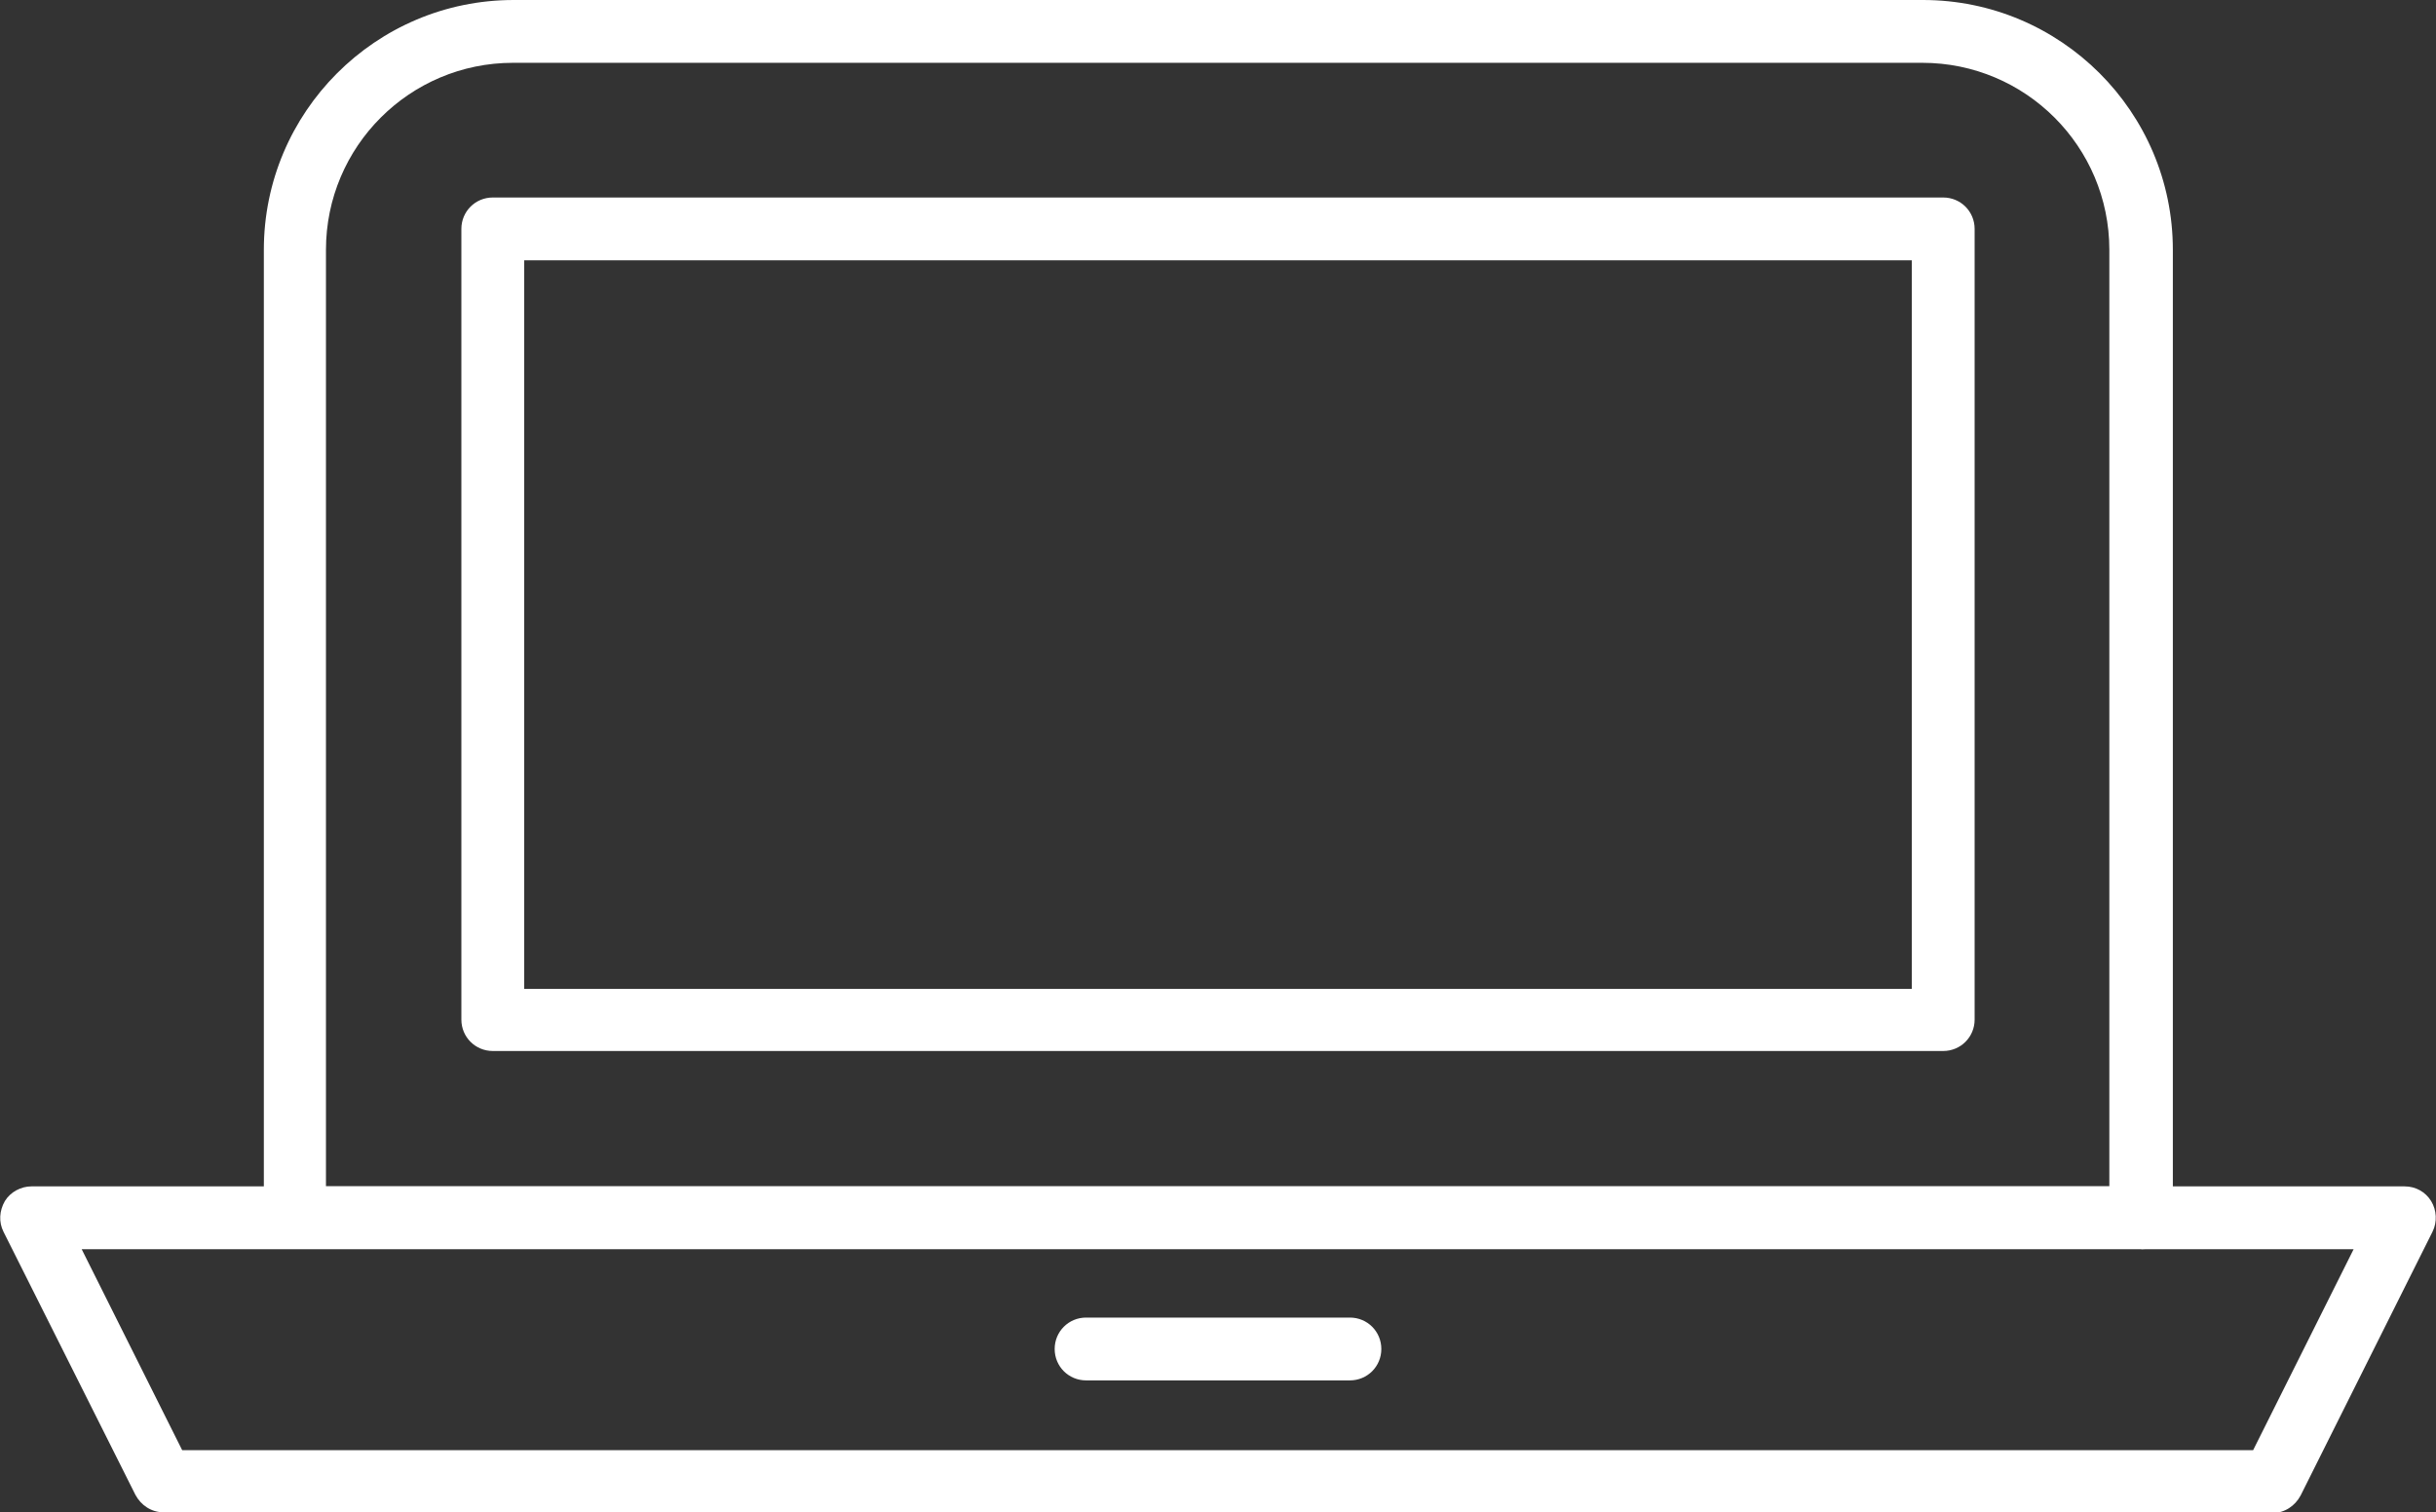
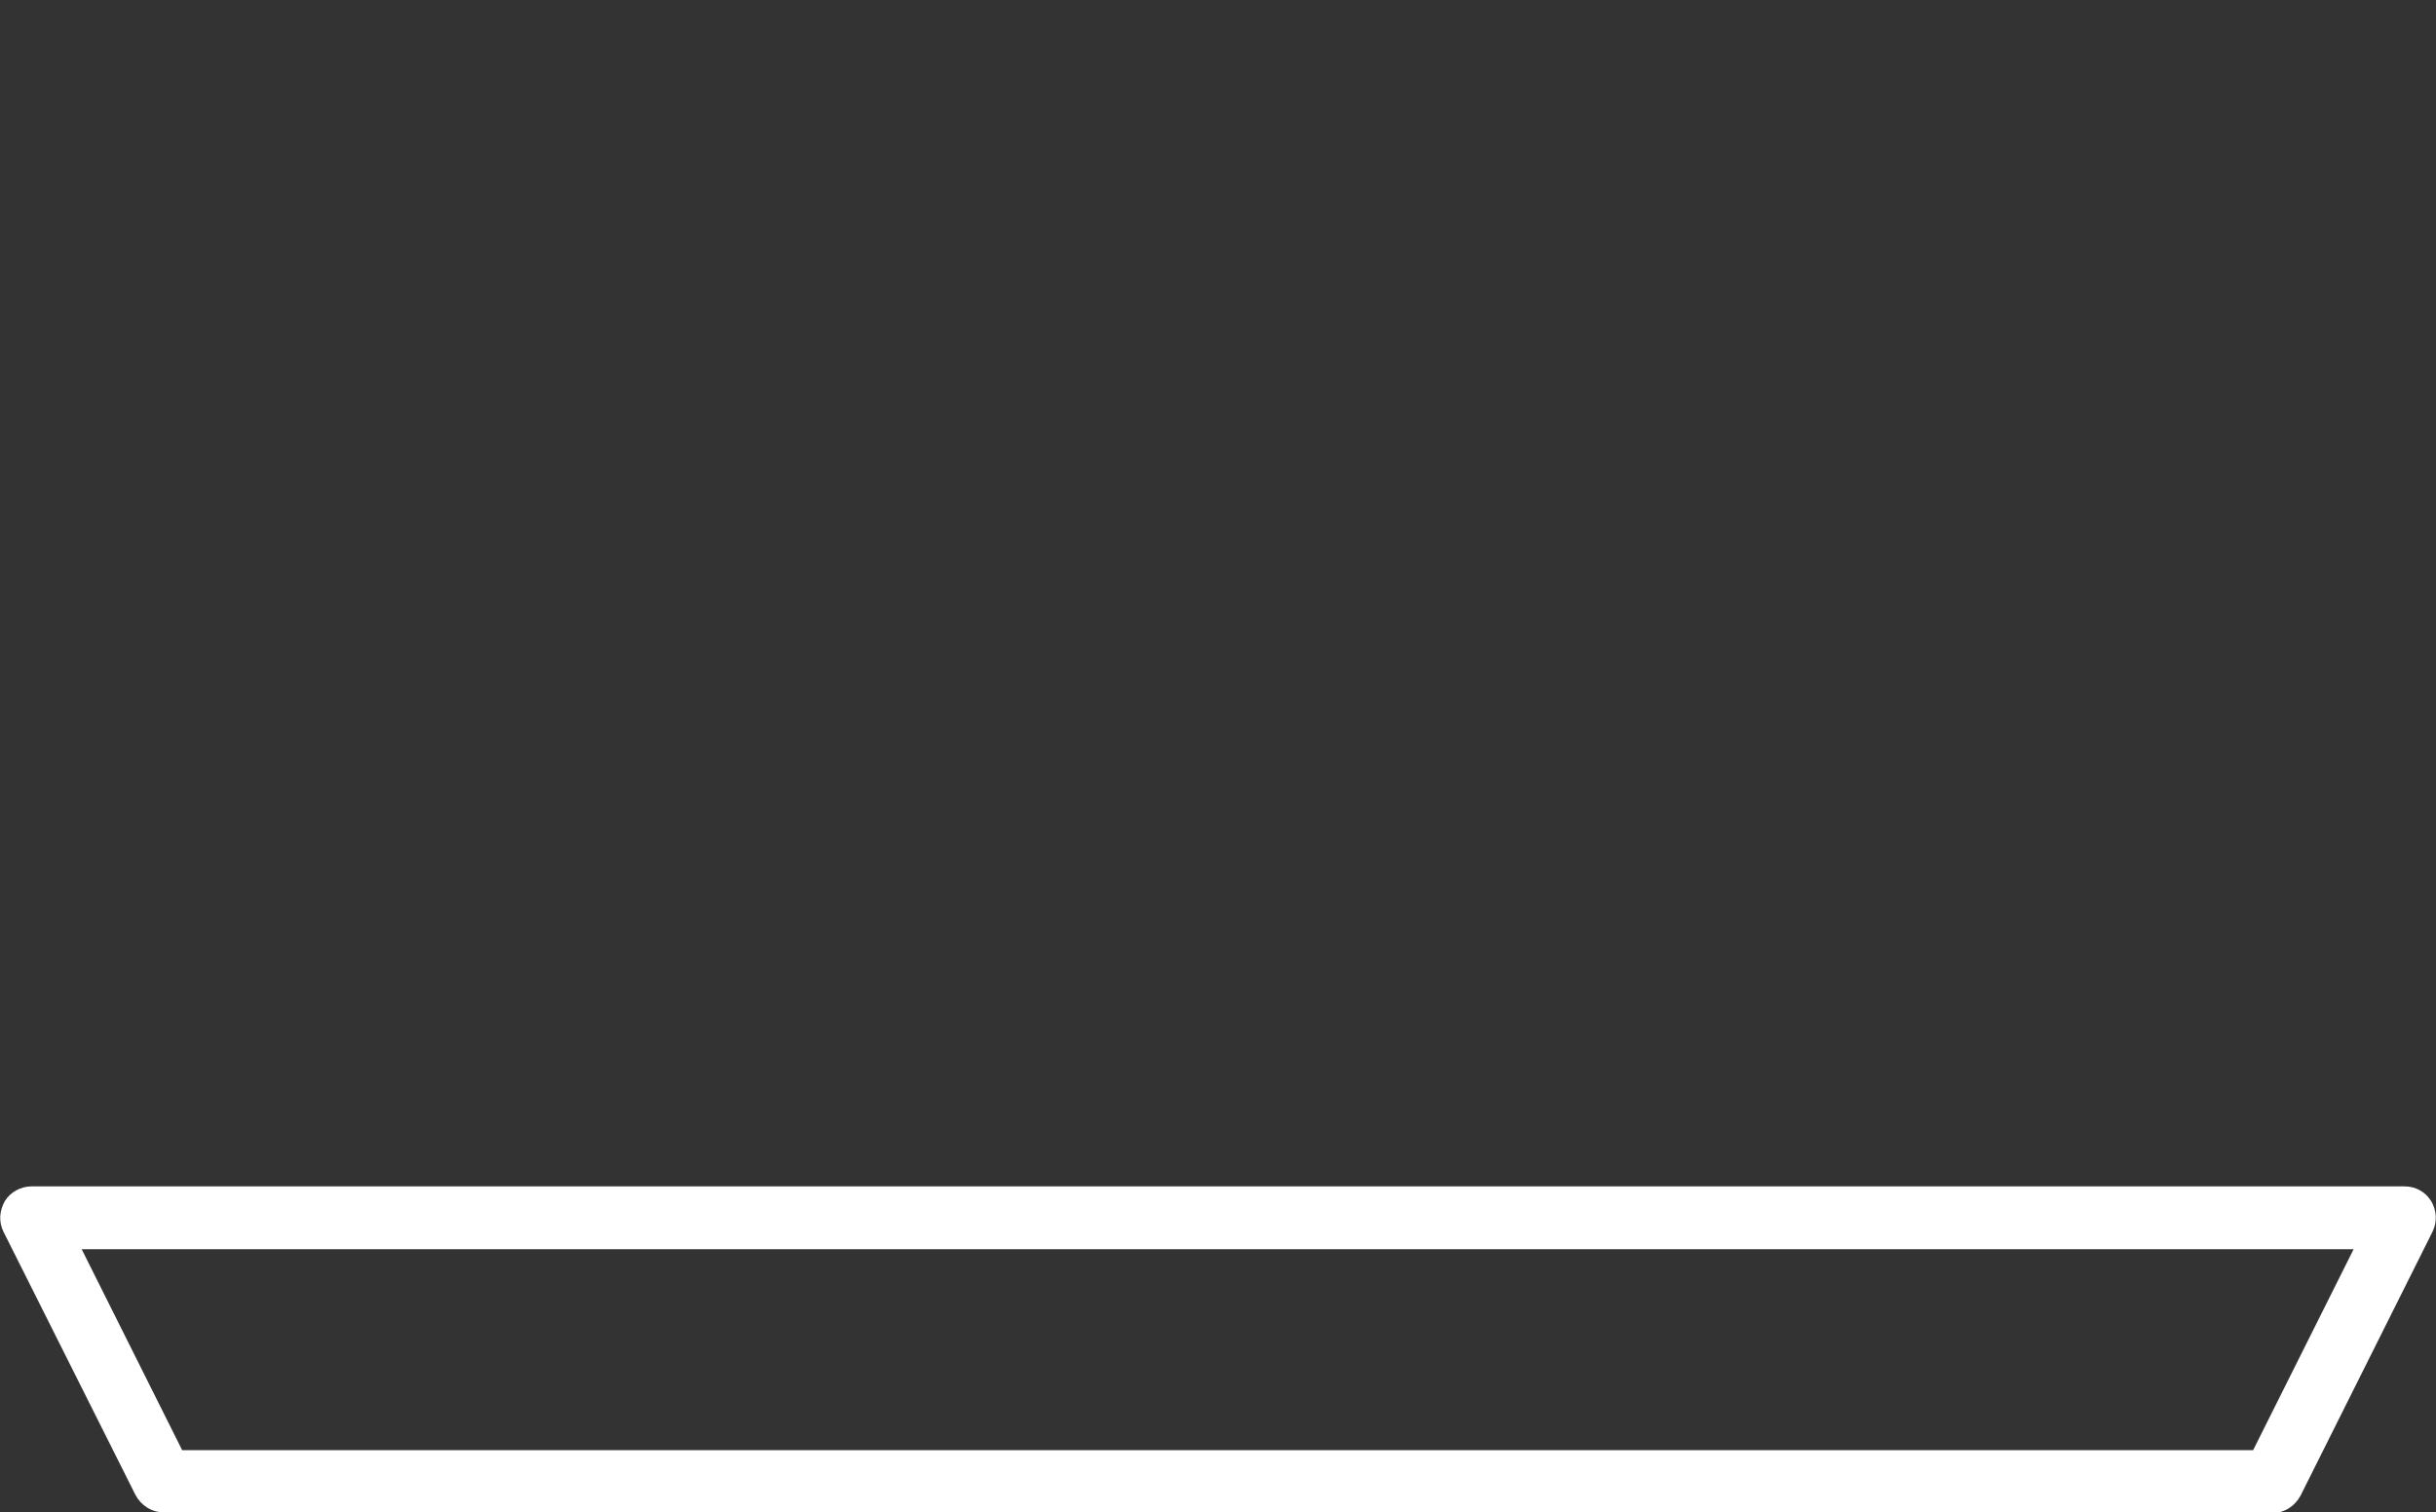
<svg xmlns="http://www.w3.org/2000/svg" id="_レイヤー_2" data-name="レイヤー 2" viewBox="0 0 34.9 21.67">
  <rect x="0" y="0" width="34.9" height="21.67" fill="#333333" stroke="none" />
  <defs>
    <style>
      .cls-1 {
        fill: #fff;
      }
    </style>
  </defs>
  <g id="_レイヤー_1-2" data-name="レイヤー 1">
    <g>
-       <path class="cls-1" d="M30.67,17.89H4.23c-.25,0-.45-.2-.45-.45V3.58c0-1.97,1.6-3.58,3.58-3.58h20.19c1.97,0,3.58,1.6,3.58,3.58v13.87c0,.25-.2.45-.45.45ZM4.67,17h25.55V3.58c0-1.48-1.2-2.68-2.68-2.68H7.35c-1.48,0-2.68,1.2-2.68,2.68v13.42Z" />
-       <path class="cls-1" d="M27.84,15.06H7.06c-.25,0-.45-.2-.45-.45V3.28c0-.25.2-.45.45-.45h20.78c.25,0,.45.2.45.45v11.33c0,.25-.2.45-.45.45ZM7.51,14.17h19.88V3.73H7.51v10.44Z" />
      <path class="cls-1" d="M32.56,21.67H2.34c-.17,0-.32-.1-.4-.25L.05,17.65c-.07-.14-.06-.3.02-.44.08-.13.23-.21.38-.21h34c.16,0,.3.08.38.21.08.13.09.3.02.44l-1.89,3.78c-.08.15-.23.25-.4.25ZM2.61,20.78h29.67l1.44-2.88H1.17l1.44,2.88Z" />
-       <path class="cls-1" d="M19.34,19.78h-3.78c-.25,0-.45-.2-.45-.45s.2-.45.45-.45h3.78c.25,0,.45.2.45.45s-.2.45-.45.45Z" />
    </g>
  </g>
</svg>